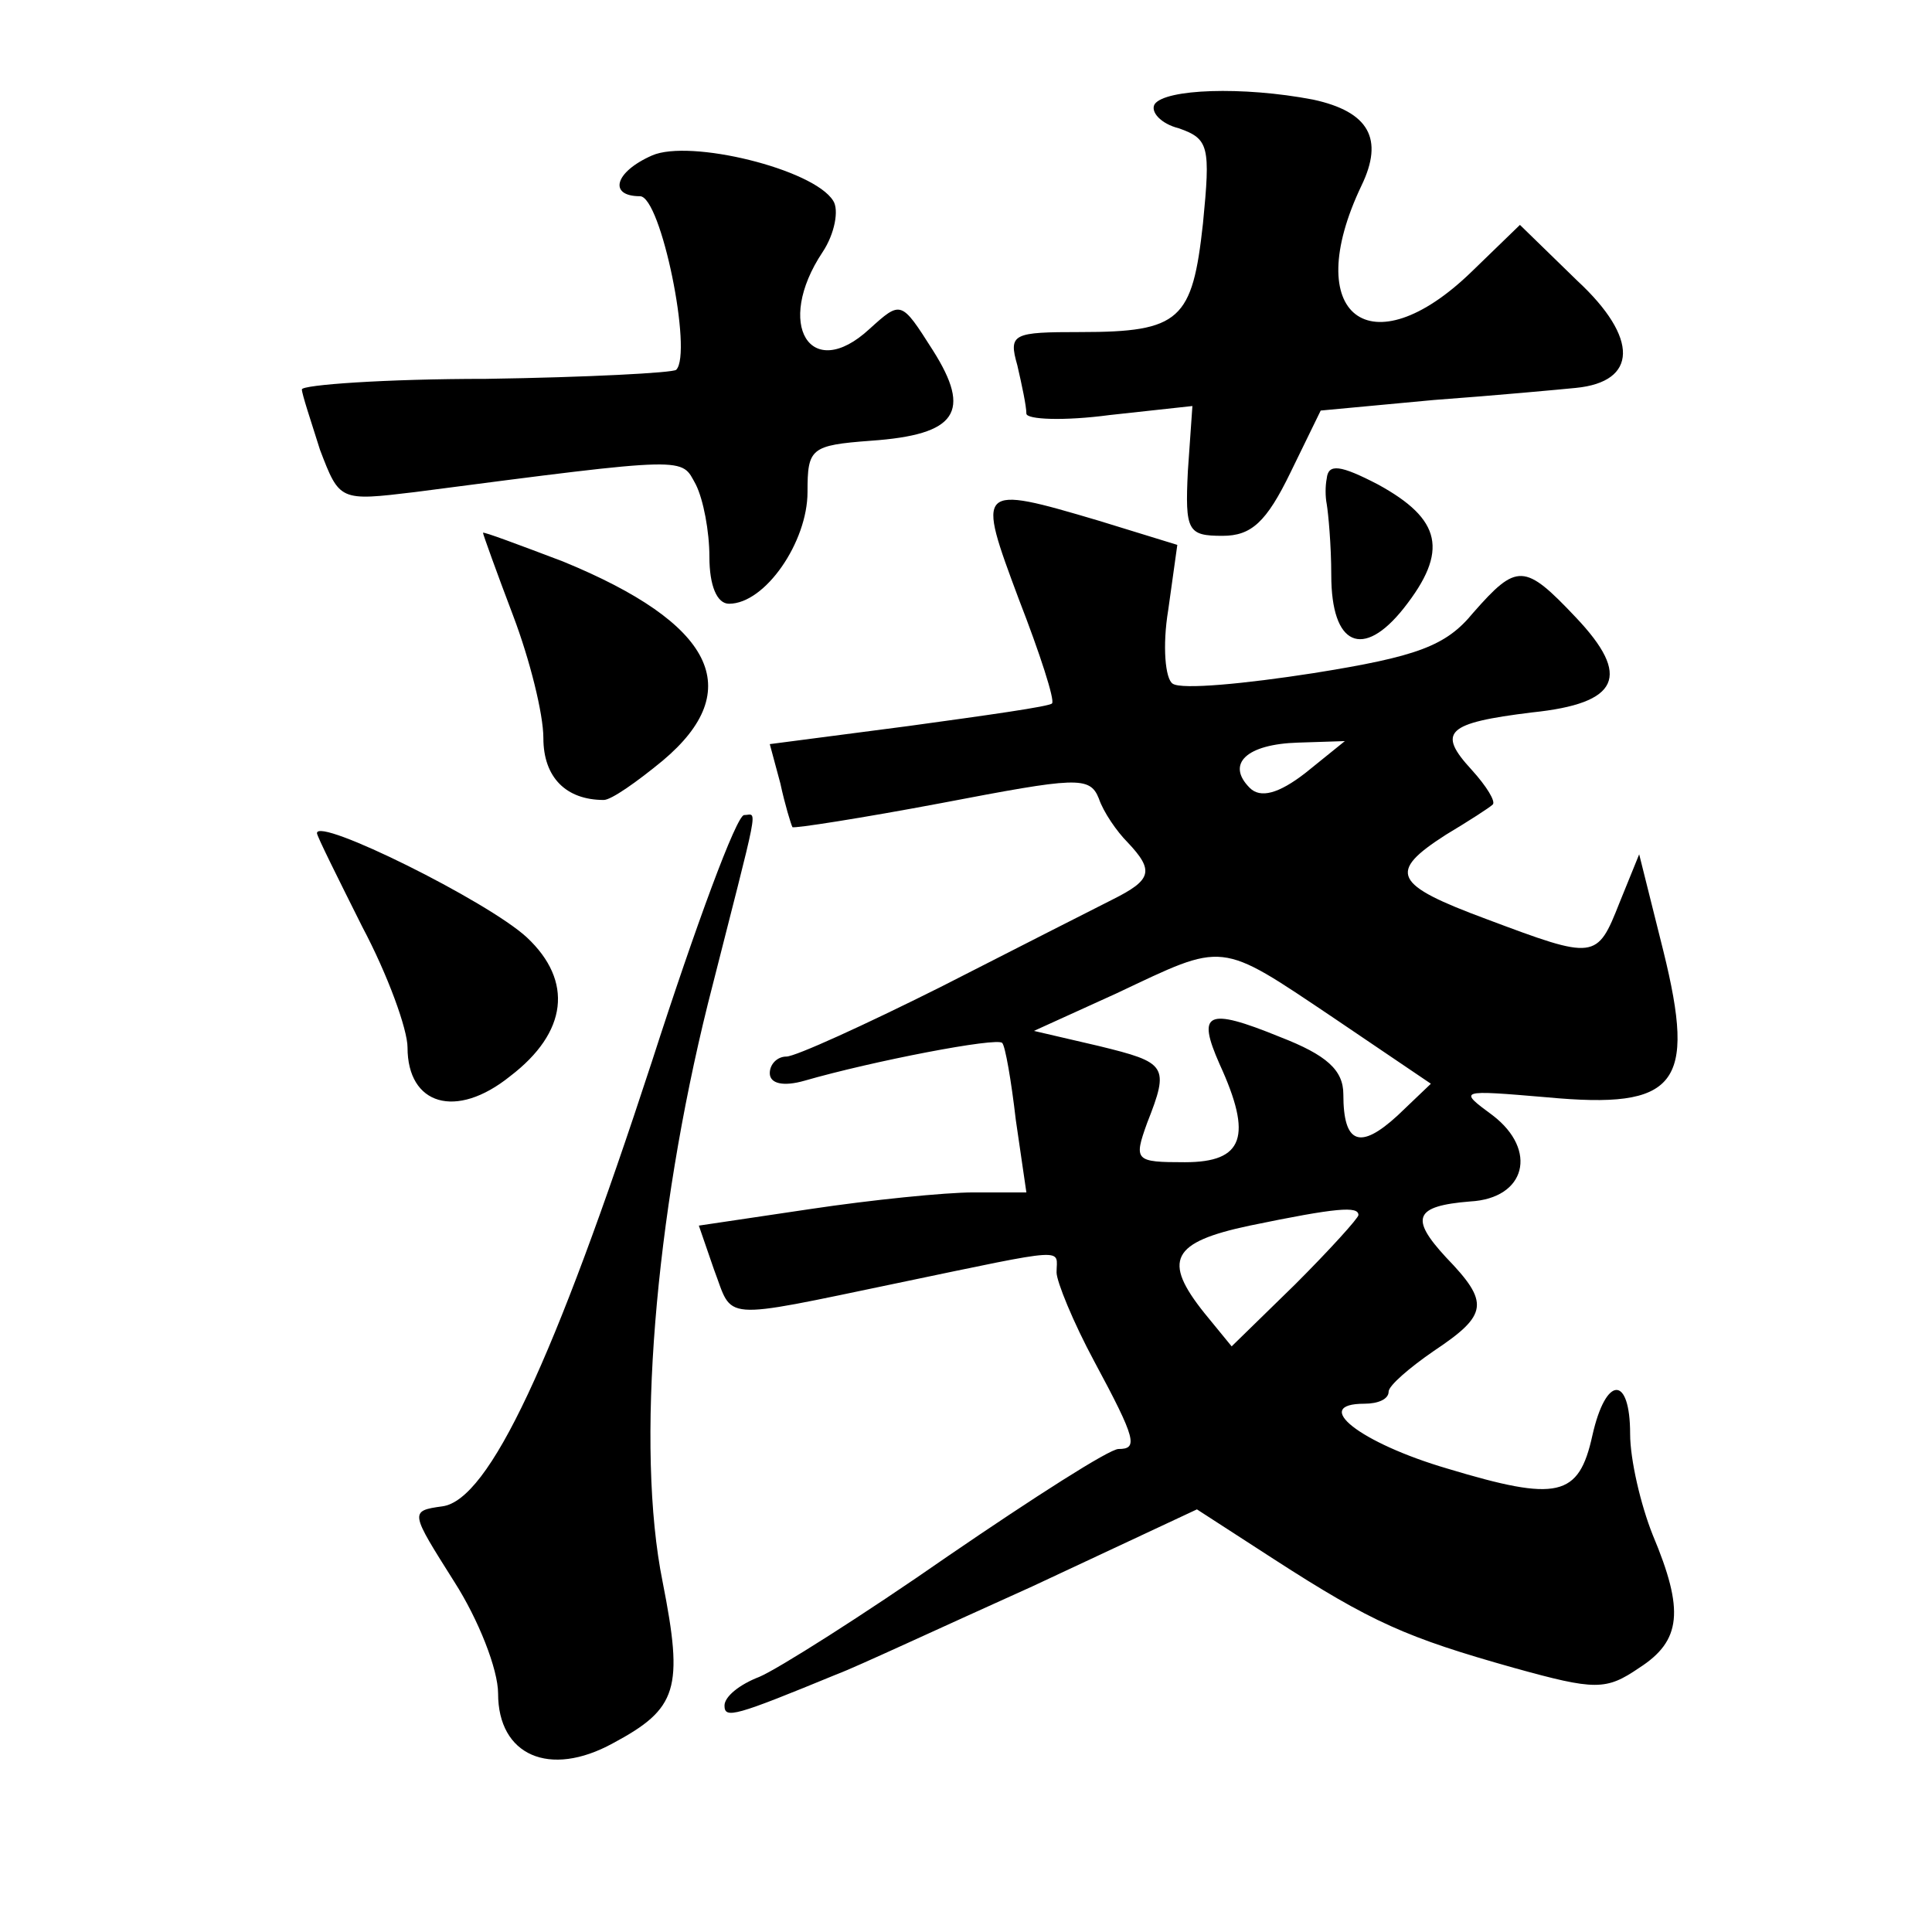
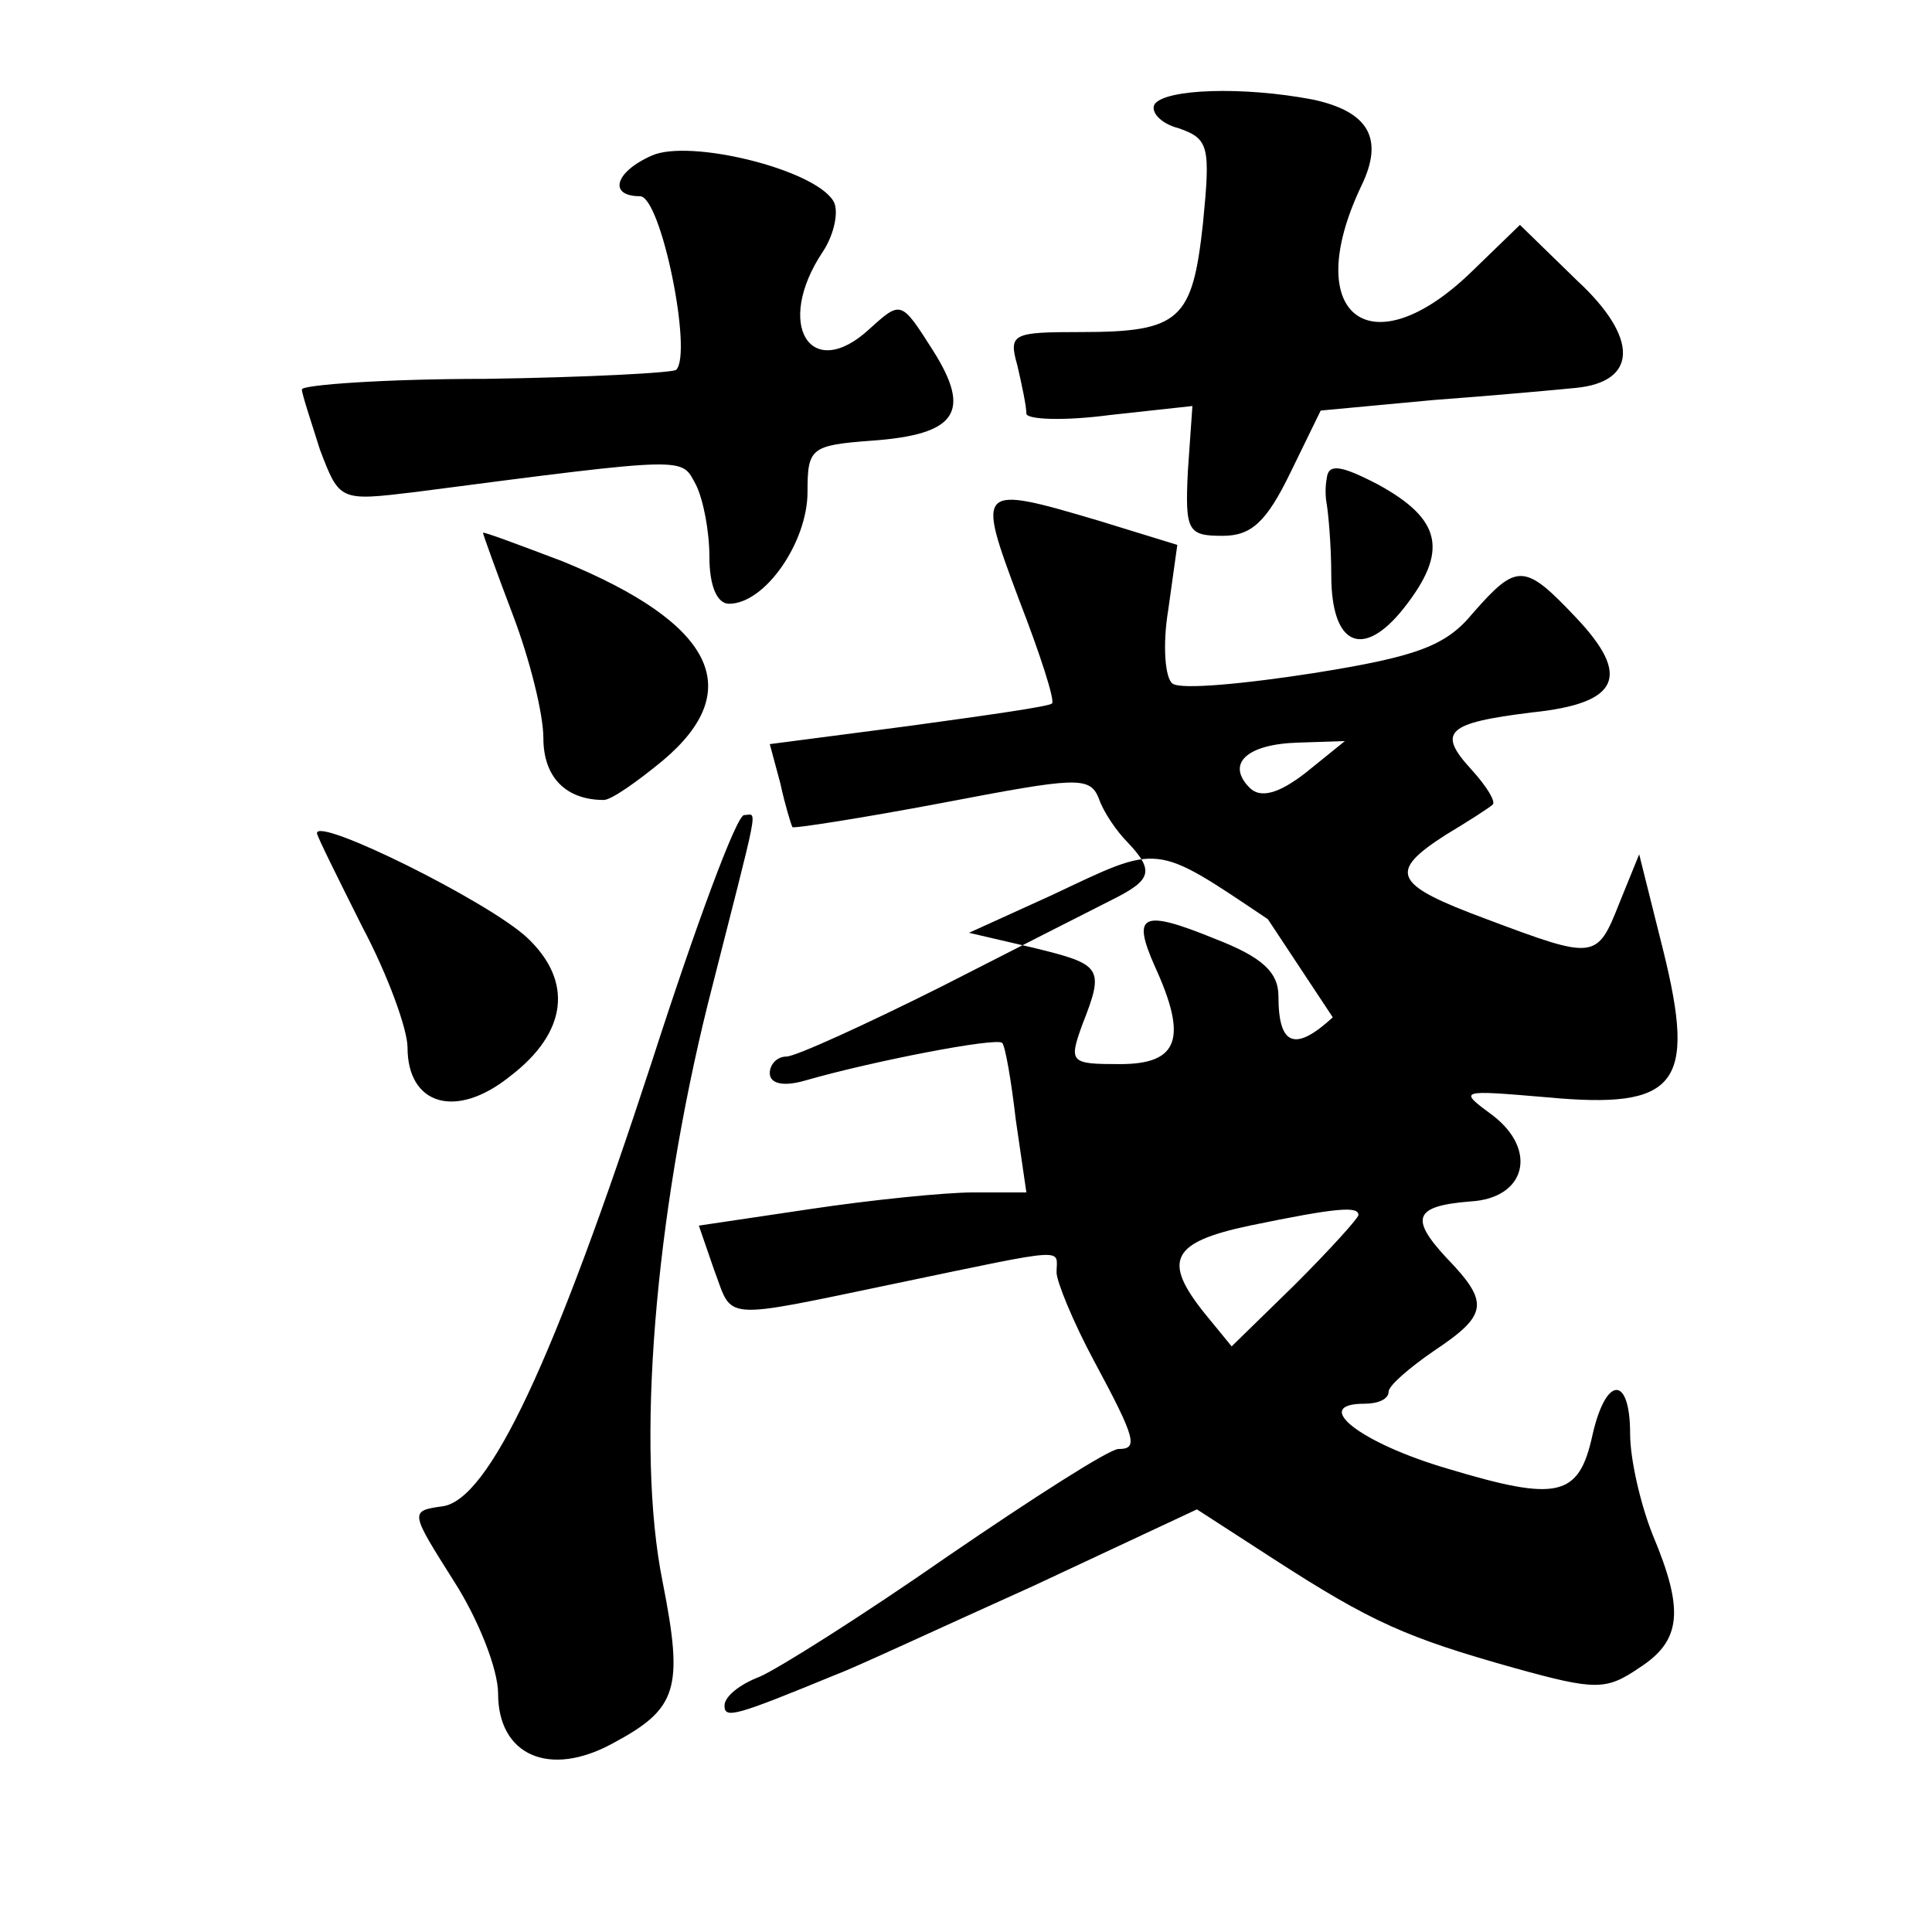
<svg xmlns="http://www.w3.org/2000/svg" version="1.0" width="128pt" height="128pt" viewBox="0 0 128 128" preserveAspectRatio="xMidYMid meet">
  <g transform="translate(0,128) scale(0.1,-0.1)" fill="#0" stroke="none">
-     <path d="M765 1211 c-3 -5 4 -13 16 -16 20 -7 21 -12 16 -63 -7 -64 -15 -72 -81 -72 -45 0 -48 -1 -42 -22 3 -13 6 -27 6 -32 0 -4 25 -5 55 -1 l55 6 -3 -43 c-2 -40 0 -43 23 -43 19 0 29 9 45 42 l20 41 75 7 c41 3 84 7 94 8 41 4 42 33 1 71 l-38 37 -32 -31 c-67 -65 -114 -29 -73 57 15 31 5 49 -32 57 -47 9 -98 7 -105 -3z M432 1177 c-25 -11 -29 -27 -8 -27 14 0 35 -104 24 -115 -2 -2 -59 -5 -126 -6 -67 0 -122 -4 -122 -7 0 -3 6 -21 12 -40 13 -34 13 -34 63 -28 184 24 176 23 186 5 5 -10 9 -31 9 -48 0 -19 5 -31 13 -31 24 0 52 41 52 74 0 29 2 31 42 34 57 4 67 19 41 60 -21 33 -21 33 -42 14 -39 -36 -63 3 -31 51 8 12 11 28 7 34 -13 21 -95 41 -120 30z M879 963 c-1 -5 -1 -12 0 -17 1 -6 3 -27 3 -47 0 -47 21 -56 48 -22 30 38 25 59 -17 82 -25 13 -33 14 -34 4z M675 883 c14 -36 24 -67 22 -69 -1 -2 -44 -8 -95 -15 l-92 -12 7 -26 c3 -14 7 -27 8 -29 1 -1 46 6 99 16 89 17 98 18 104 3 3 -9 12 -22 19 -29 18 -19 16 -25 -10 -38 -12 -6 -63 -32 -114 -58 -50 -25 -96 -46 -102 -46 -6 0 -11 -5 -11 -11 0 -7 9 -9 23 -5 45 13 128 29 131 25 2 -2 6 -25 9 -51 l7 -48 -35 0 c-19 0 -68 -5 -108 -11 l-74 -11 10 -29 c13 -34 2 -34 122 -9 115 24 105 23 105 7 0 -6 11 -33 25 -59 28 -52 29 -58 16 -58 -6 0 -56 -32 -113 -71 -56 -39 -113 -75 -125 -80 -13 -5 -23 -13 -23 -19 0 -9 7 -7 75 21 11 4 69 31 129 58 l109 51 51 -33 c65 -42 88 -52 159 -72 54 -15 61 -15 83 0 28 18 30 38 9 88 -8 20 -15 50 -15 67 0 39 -16 39 -25 -1 -9 -41 -23 -44 -96 -22 -58 17 -91 43 -55 43 9 0 16 3 16 8 0 4 14 16 30 27 36 24 37 32 8 62 -24 26 -21 34 16 37 37 2 45 34 15 57 -23 17 -23 17 36 12 86 -8 99 8 77 97 l-16 64 -13 -32 c-15 -38 -16 -38 -88 -11 -62 23 -66 31 -27 56 15 9 29 18 31 20 2 2 -4 12 -14 23 -23 25 -17 31 40 38 58 6 66 24 29 63 -34 36 -39 36 -68 3 -18 -22 -37 -29 -106 -40 -45 -7 -87 -11 -93 -7 -5 3 -7 25 -3 49 l6 43 -52 16 c-81 24 -81 23 -53 -52z m190 -115 c-18 -14 -30 -17 -37 -10 -16 16 -2 29 32 30 l31 1 -26 -21z m18 -162 l65 -44 -22 -21 c-25 -23 -36 -19 -36 14 0 16 -11 26 -42 38 -49 20 -55 16 -40 -18 22 -48 16 -65 -23 -65 -33 0 -34 1 -25 26 15 38 13 40 -32 51 l-43 10 55 25 c72 34 67 35 143 -16z m17 -131 c0 -2 -19 -23 -42 -46 l-42 -41 -18 22 c-28 35 -22 47 30 58 58 12 72 13 72 7z M320 927 c0 -1 9 -26 20 -55 11 -29 20 -65 20 -81 0 -26 15 -41 40 -41 5 0 22 12 39 26 56 47 34 91 -66 132 -29 11 -53 20 -53 19z M432 577 c-65 -199 -108 -291 -139 -295 -22 -3 -21 -4 8 -50 16 -25 29 -58 29 -74 0 -41 34 -56 76 -33 43 23 47 36 33 107 -18 89 -5 242 30 383 35 138 33 125 24 125 -5 0 -32 -73 -61 -163z M210 728 c0 -2 14 -30 30 -62 17 -32 30 -68 30 -80 0 -38 32 -48 68 -19 38 29 42 63 11 92 -26 24 -139 80 -139 69z" />
+     <path d="M765 1211 c-3 -5 4 -13 16 -16 20 -7 21 -12 16 -63 -7 -64 -15 -72 -81 -72 -45 0 -48 -1 -42 -22 3 -13 6 -27 6 -32 0 -4 25 -5 55 -1 l55 6 -3 -43 c-2 -40 0 -43 23 -43 19 0 29 9 45 42 l20 41 75 7 c41 3 84 7 94 8 41 4 42 33 1 71 l-38 37 -32 -31 c-67 -65 -114 -29 -73 57 15 31 5 49 -32 57 -47 9 -98 7 -105 -3z M432 1177 c-25 -11 -29 -27 -8 -27 14 0 35 -104 24 -115 -2 -2 -59 -5 -126 -6 -67 0 -122 -4 -122 -7 0 -3 6 -21 12 -40 13 -34 13 -34 63 -28 184 24 176 23 186 5 5 -10 9 -31 9 -48 0 -19 5 -31 13 -31 24 0 52 41 52 74 0 29 2 31 42 34 57 4 67 19 41 60 -21 33 -21 33 -42 14 -39 -36 -63 3 -31 51 8 12 11 28 7 34 -13 21 -95 41 -120 30z M879 963 c-1 -5 -1 -12 0 -17 1 -6 3 -27 3 -47 0 -47 21 -56 48 -22 30 38 25 59 -17 82 -25 13 -33 14 -34 4z M675 883 c14 -36 24 -67 22 -69 -1 -2 -44 -8 -95 -15 l-92 -12 7 -26 c3 -14 7 -27 8 -29 1 -1 46 6 99 16 89 17 98 18 104 3 3 -9 12 -22 19 -29 18 -19 16 -25 -10 -38 -12 -6 -63 -32 -114 -58 -50 -25 -96 -46 -102 -46 -6 0 -11 -5 -11 -11 0 -7 9 -9 23 -5 45 13 128 29 131 25 2 -2 6 -25 9 -51 l7 -48 -35 0 c-19 0 -68 -5 -108 -11 l-74 -11 10 -29 c13 -34 2 -34 122 -9 115 24 105 23 105 7 0 -6 11 -33 25 -59 28 -52 29 -58 16 -58 -6 0 -56 -32 -113 -71 -56 -39 -113 -75 -125 -80 -13 -5 -23 -13 -23 -19 0 -9 7 -7 75 21 11 4 69 31 129 58 l109 51 51 -33 c65 -42 88 -52 159 -72 54 -15 61 -15 83 0 28 18 30 38 9 88 -8 20 -15 50 -15 67 0 39 -16 39 -25 -1 -9 -41 -23 -44 -96 -22 -58 17 -91 43 -55 43 9 0 16 3 16 8 0 4 14 16 30 27 36 24 37 32 8 62 -24 26 -21 34 16 37 37 2 45 34 15 57 -23 17 -23 17 36 12 86 -8 99 8 77 97 l-16 64 -13 -32 c-15 -38 -16 -38 -88 -11 -62 23 -66 31 -27 56 15 9 29 18 31 20 2 2 -4 12 -14 23 -23 25 -17 31 40 38 58 6 66 24 29 63 -34 36 -39 36 -68 3 -18 -22 -37 -29 -106 -40 -45 -7 -87 -11 -93 -7 -5 3 -7 25 -3 49 l6 43 -52 16 c-81 24 -81 23 -53 -52z m190 -115 c-18 -14 -30 -17 -37 -10 -16 16 -2 29 32 30 l31 1 -26 -21z m18 -162 c-25 -23 -36 -19 -36 14 0 16 -11 26 -42 38 -49 20 -55 16 -40 -18 22 -48 16 -65 -23 -65 -33 0 -34 1 -25 26 15 38 13 40 -32 51 l-43 10 55 25 c72 34 67 35 143 -16z m17 -131 c0 -2 -19 -23 -42 -46 l-42 -41 -18 22 c-28 35 -22 47 30 58 58 12 72 13 72 7z M320 927 c0 -1 9 -26 20 -55 11 -29 20 -65 20 -81 0 -26 15 -41 40 -41 5 0 22 12 39 26 56 47 34 91 -66 132 -29 11 -53 20 -53 19z M432 577 c-65 -199 -108 -291 -139 -295 -22 -3 -21 -4 8 -50 16 -25 29 -58 29 -74 0 -41 34 -56 76 -33 43 23 47 36 33 107 -18 89 -5 242 30 383 35 138 33 125 24 125 -5 0 -32 -73 -61 -163z M210 728 c0 -2 14 -30 30 -62 17 -32 30 -68 30 -80 0 -38 32 -48 68 -19 38 29 42 63 11 92 -26 24 -139 80 -139 69z" />
  </g>
</svg>